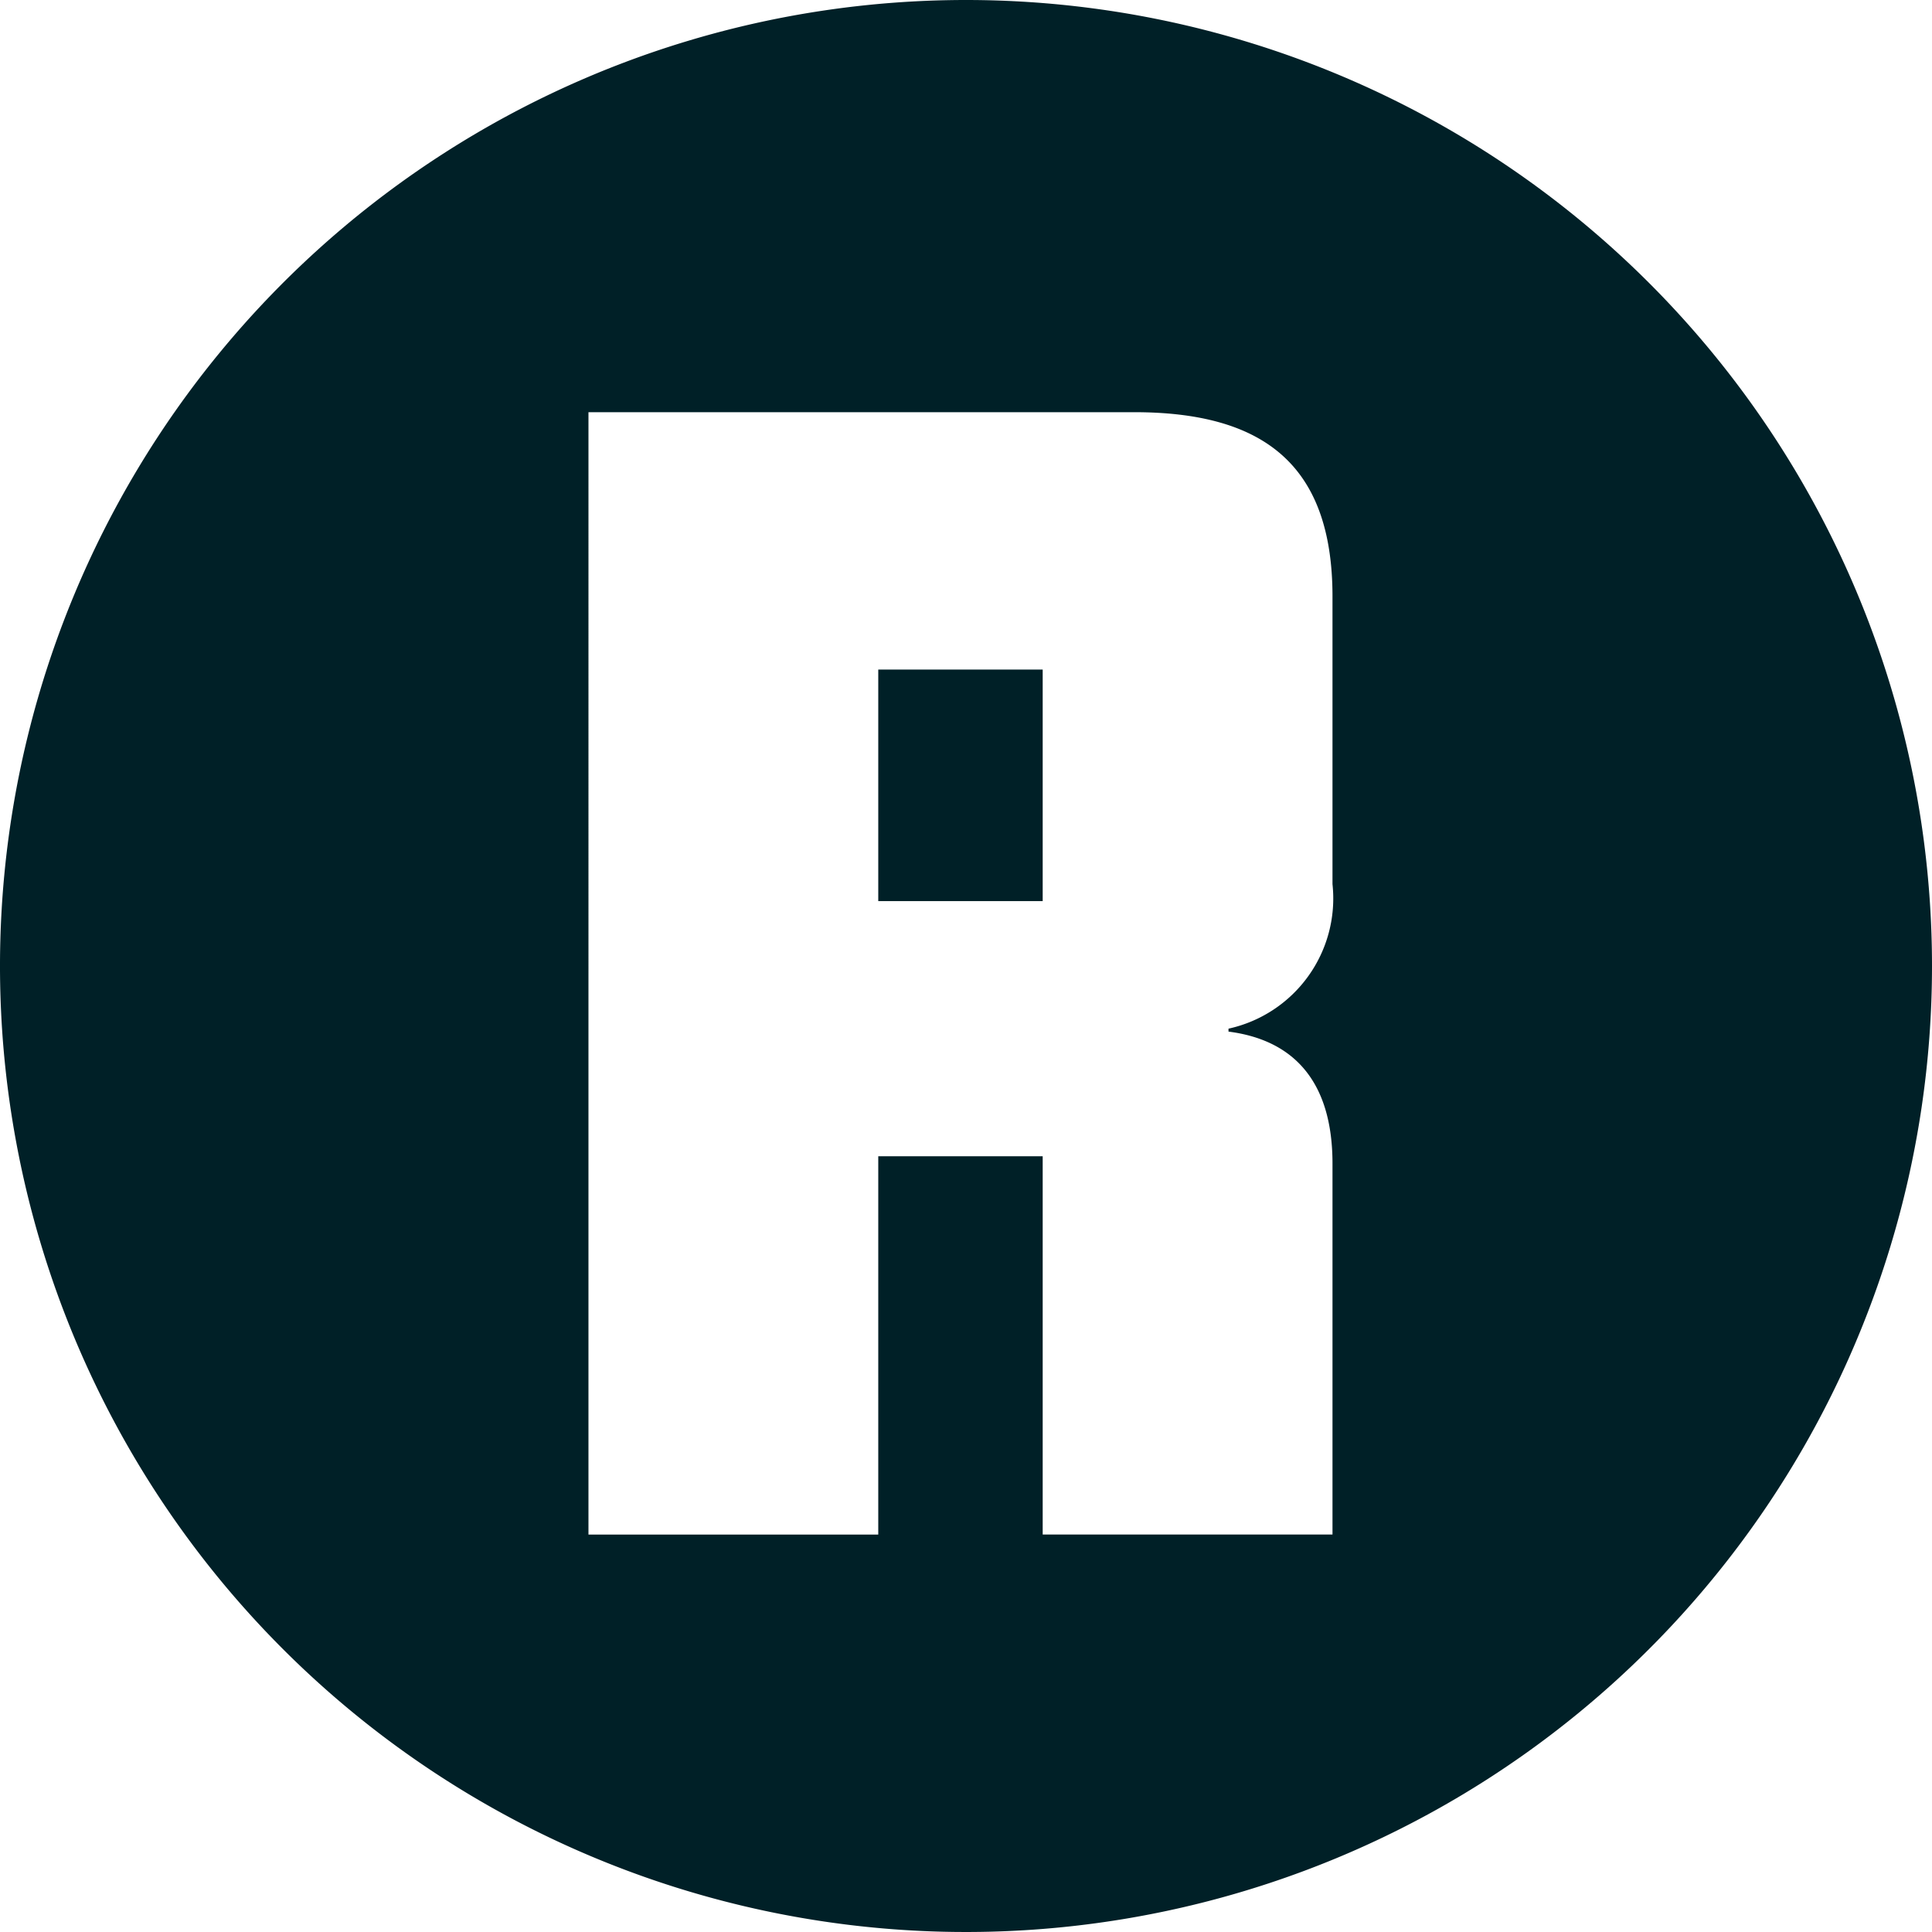
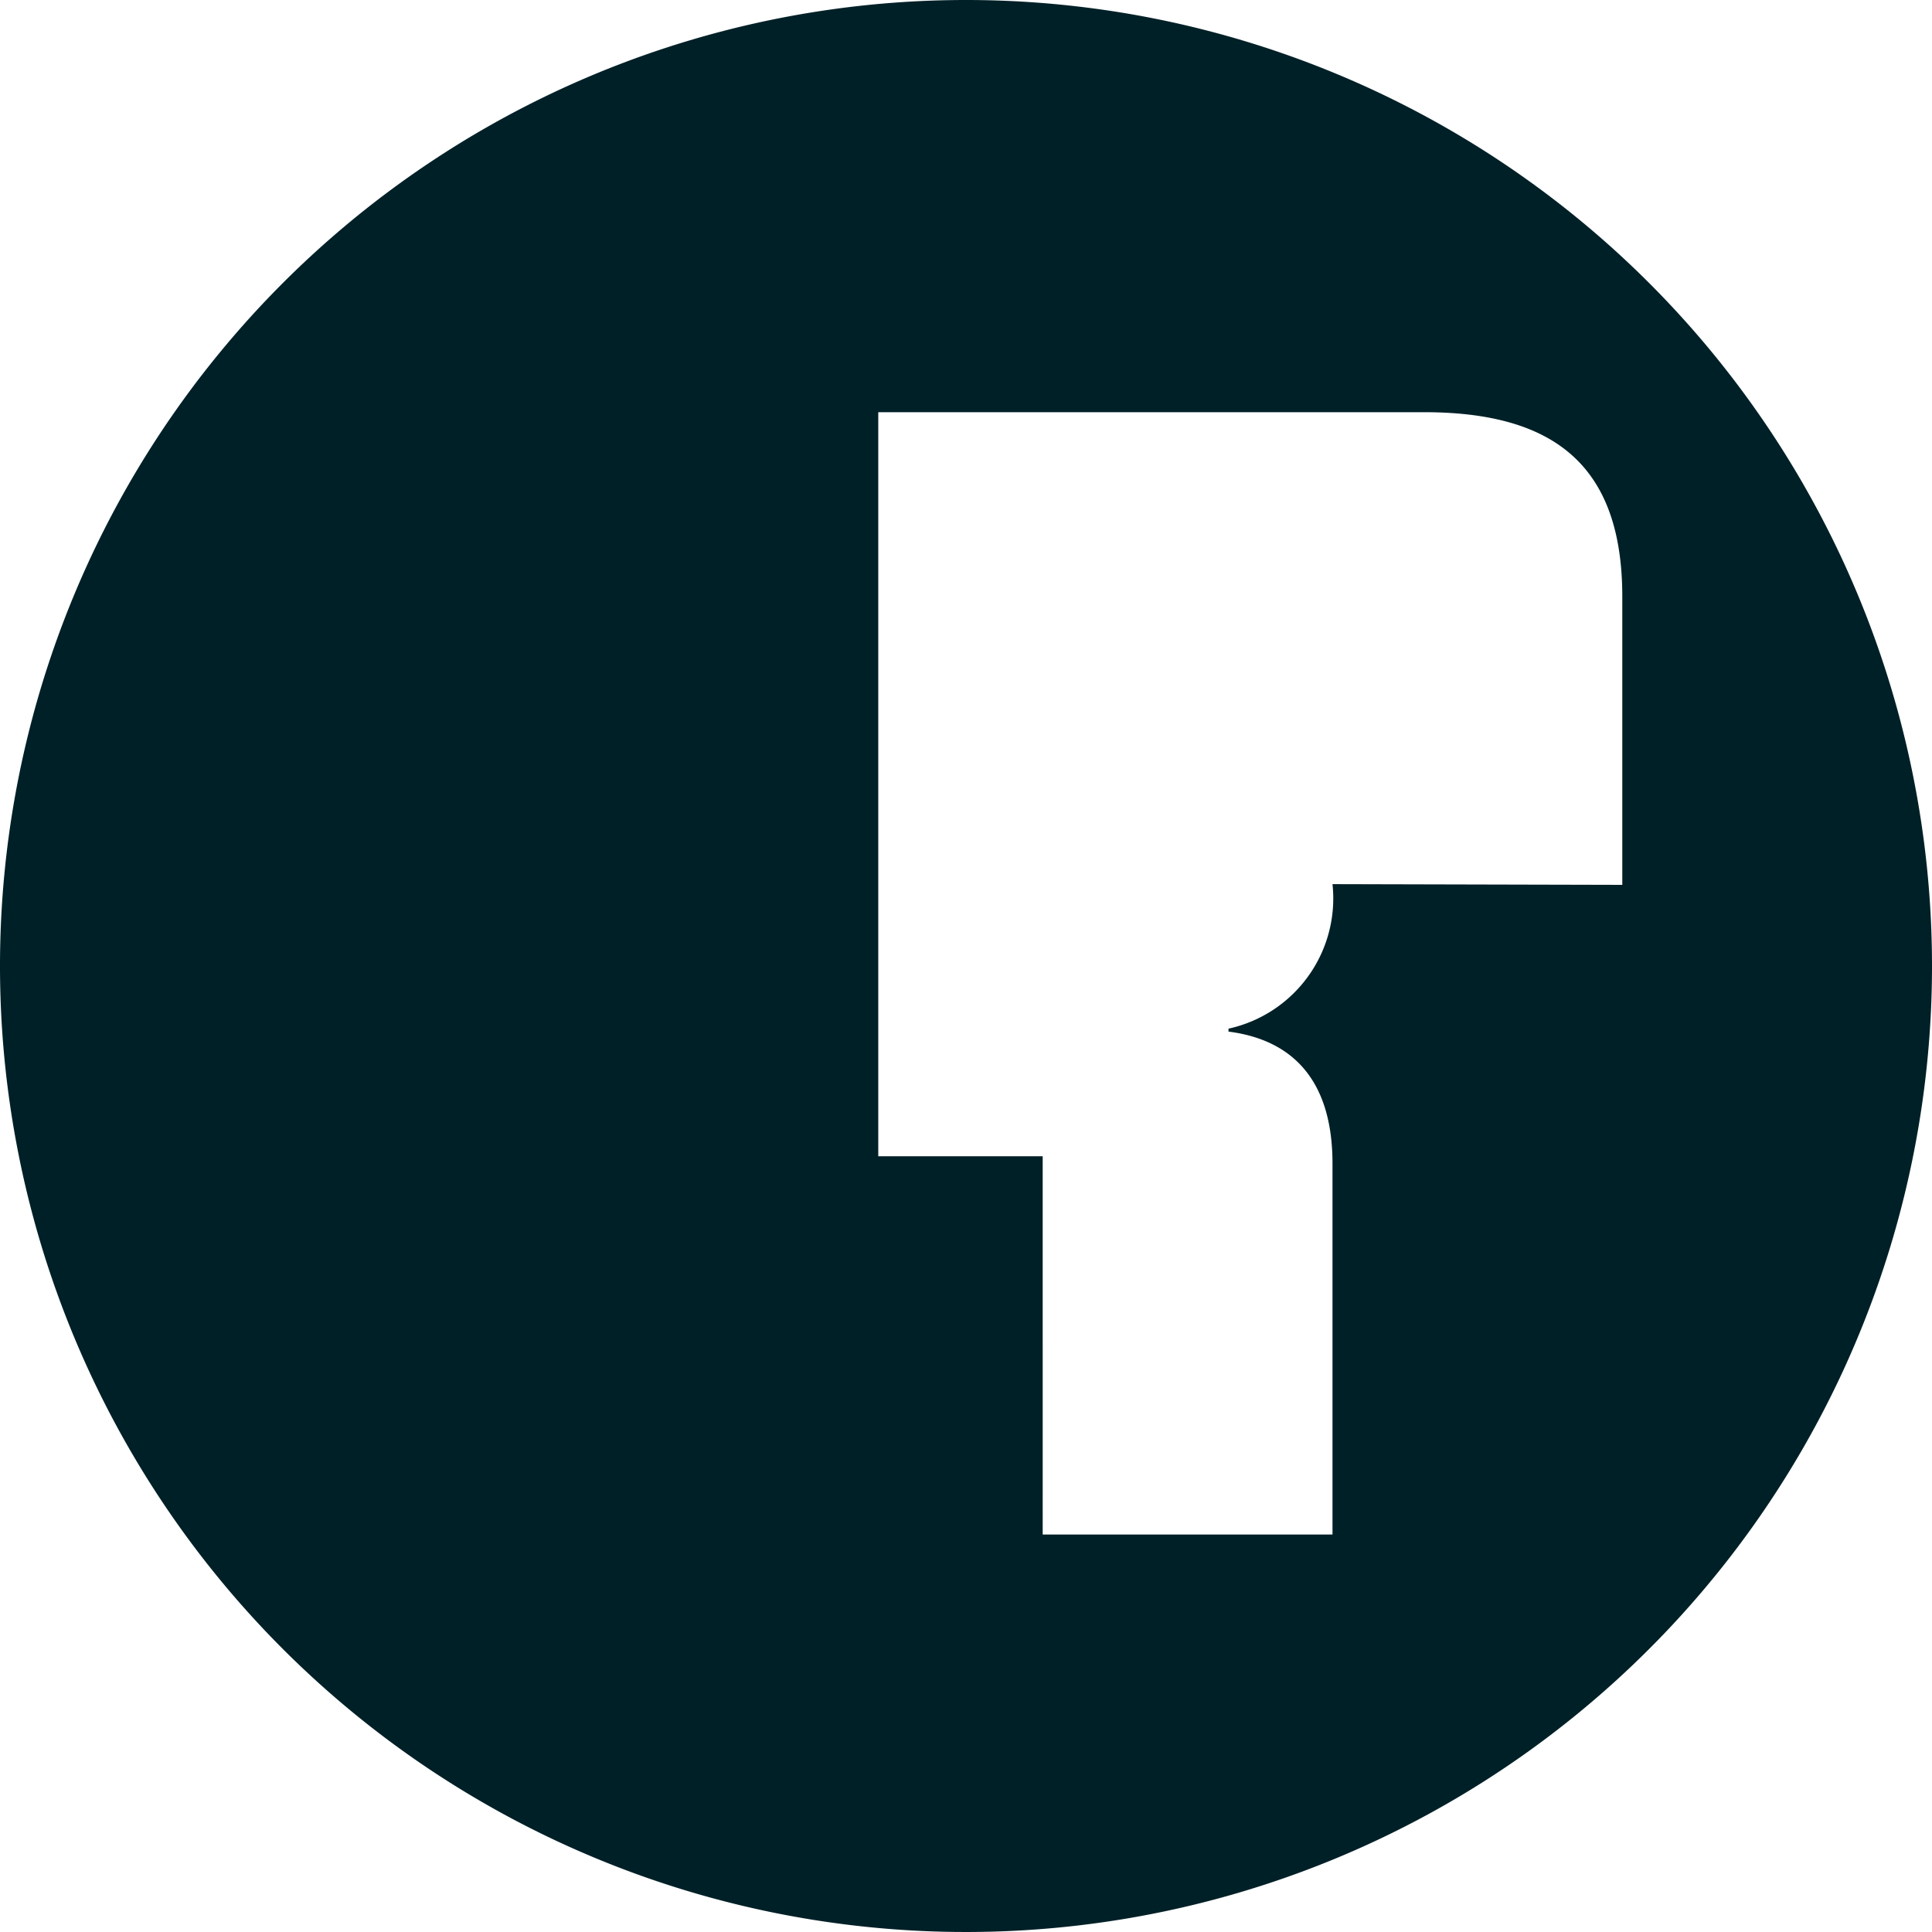
<svg xmlns="http://www.w3.org/2000/svg" width="46" height="46" viewBox="0 0 46 46">
  <g transform="translate(-299.68)">
-     <rect width="3.915" height="5.513" transform="translate(320.591 15.942)" fill="#002027" />
-     <path d="M322.68,0a23,23,0,1,0,23,23A23,23,0,0,0,322.68,0Zm8.726,21.051a3.174,3.174,0,0,1-2.476,3.441v.07c1.51.193,2.476,1.141,2.476,3.143v8.831h-6.9V27.53h-3.915v9.007h-6.9V9.814h12.992c3.037,0,4.723,1.211,4.723,4.389v6.865Z" transform="translate(0)" fill="#002027" />
+     <path d="M322.68,0a23,23,0,1,0,23,23A23,23,0,0,0,322.68,0Zm8.726,21.051a3.174,3.174,0,0,1-2.476,3.441v.07c1.51.193,2.476,1.141,2.476,3.143v8.831h-6.9V27.53h-3.915v9.007V9.814h12.992c3.037,0,4.723,1.211,4.723,4.389v6.865Z" transform="translate(0)" fill="#002027" />
  </g>
</svg>